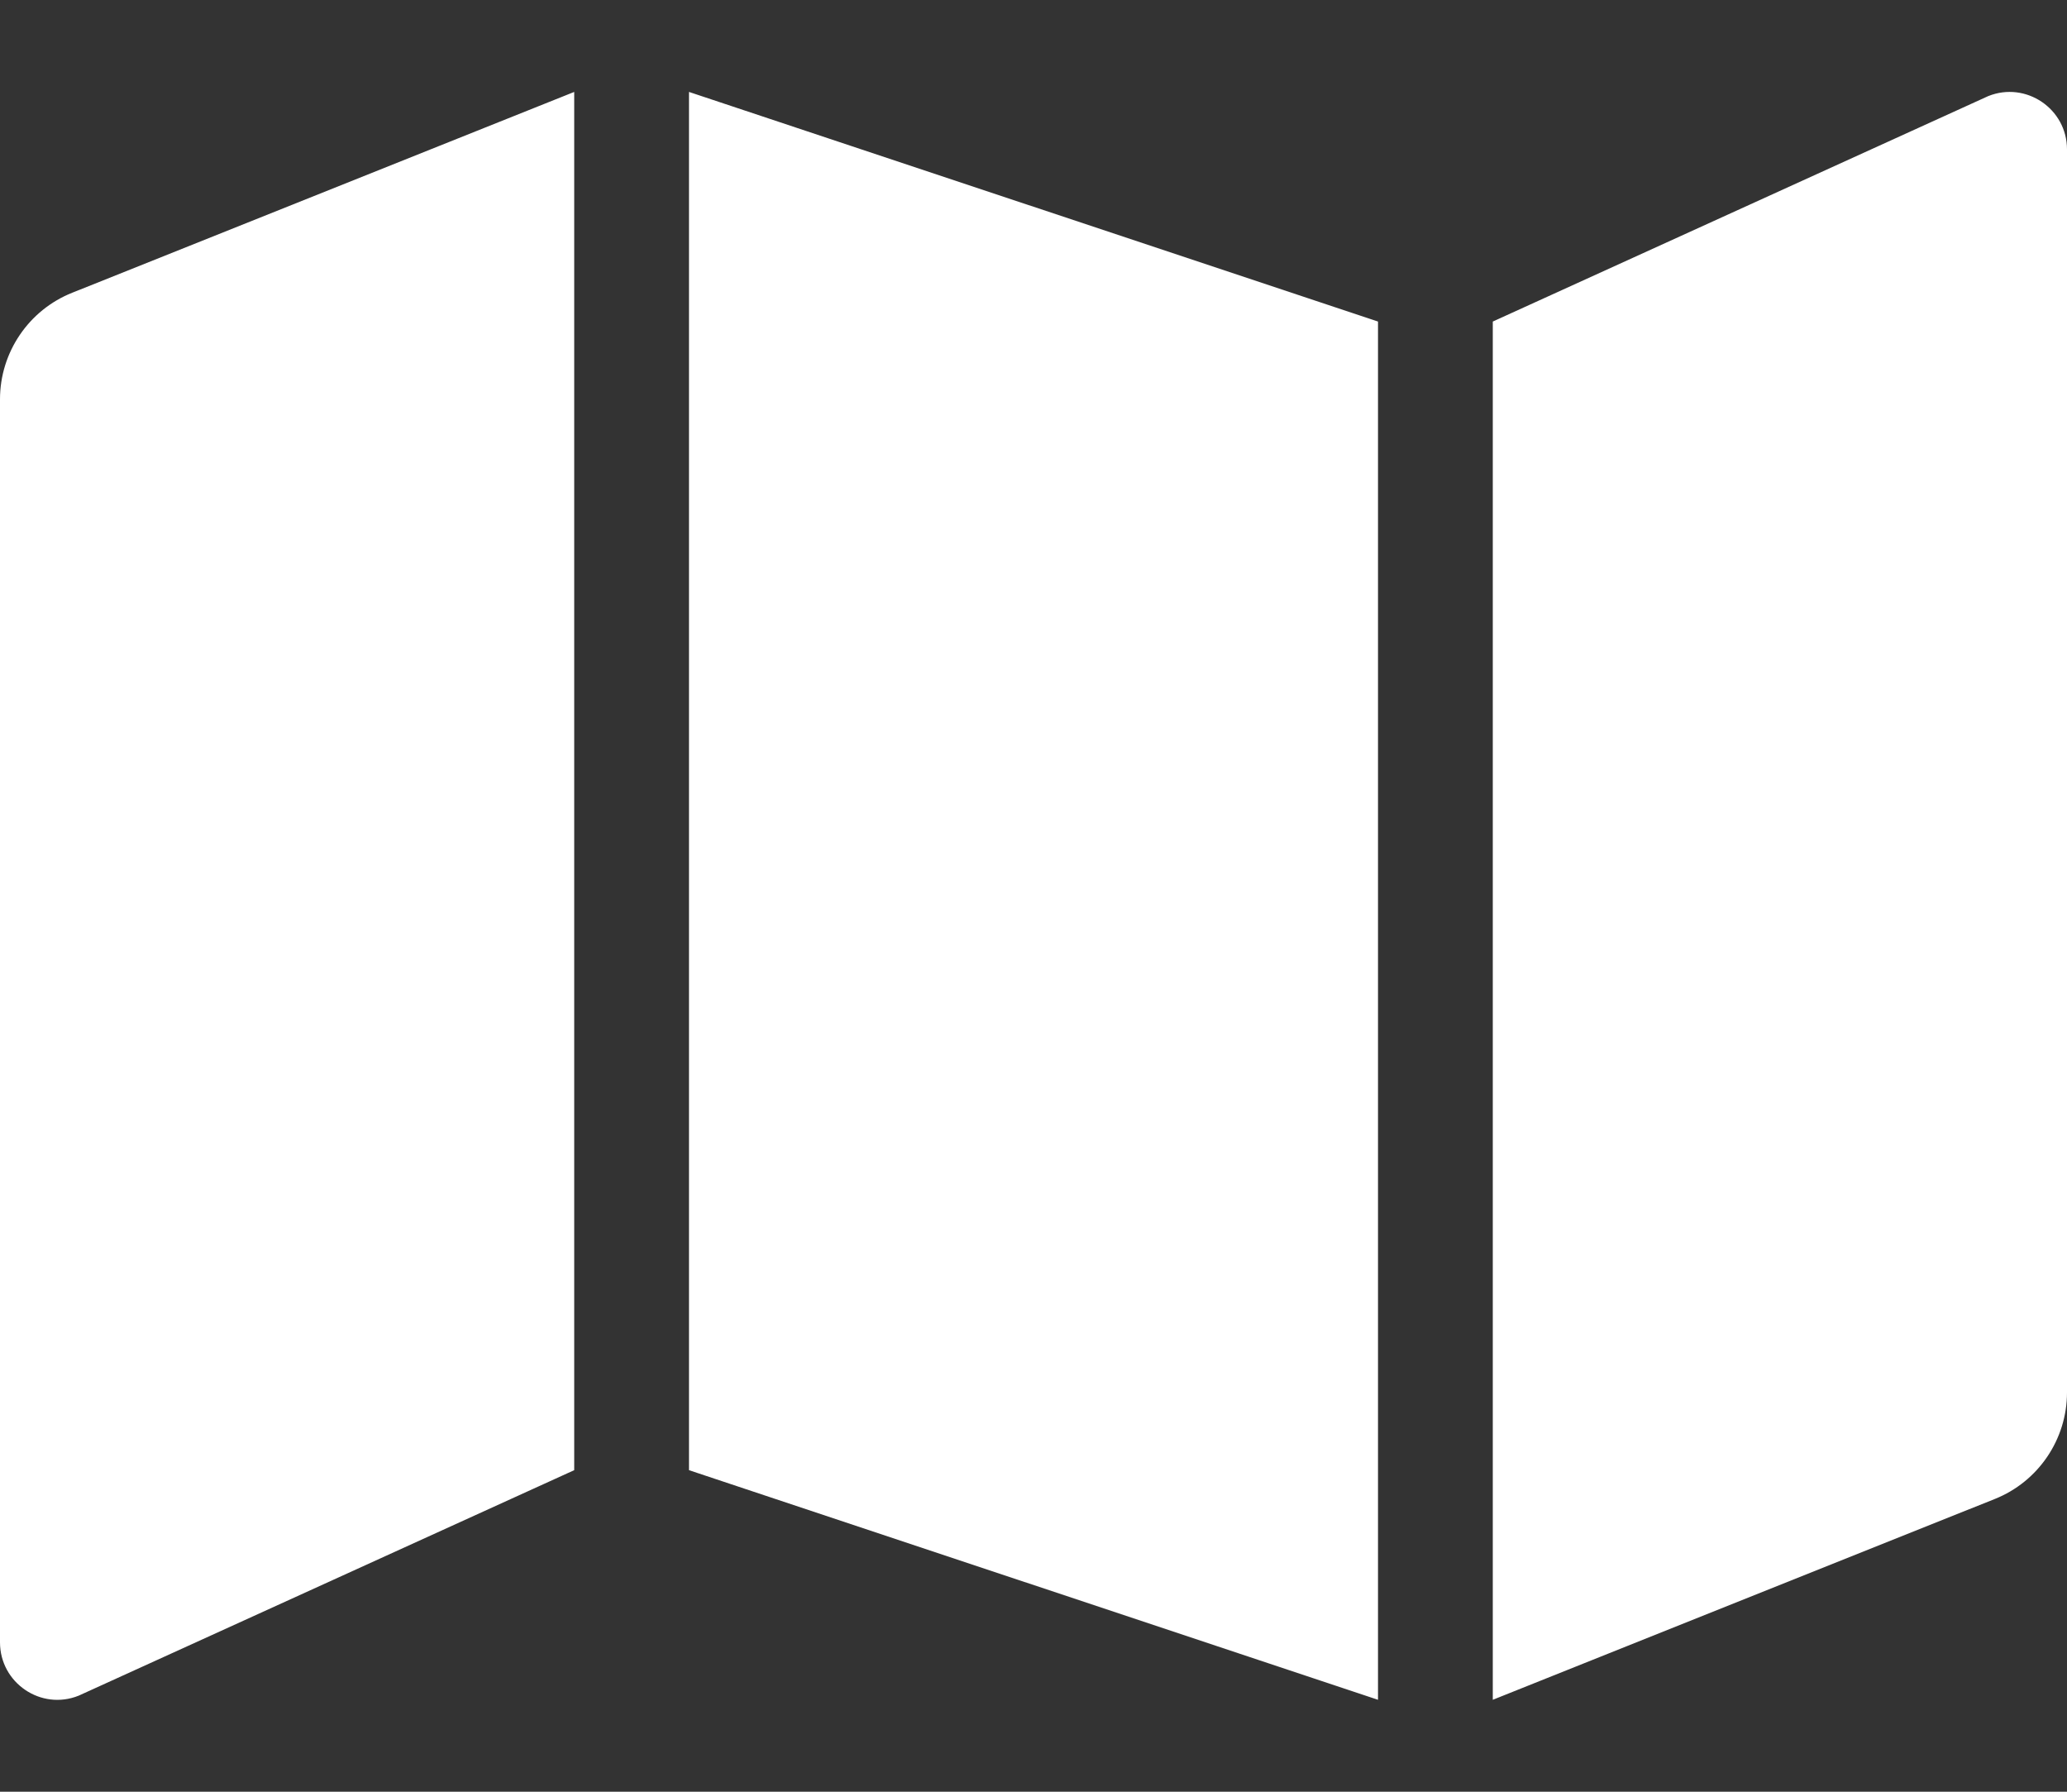
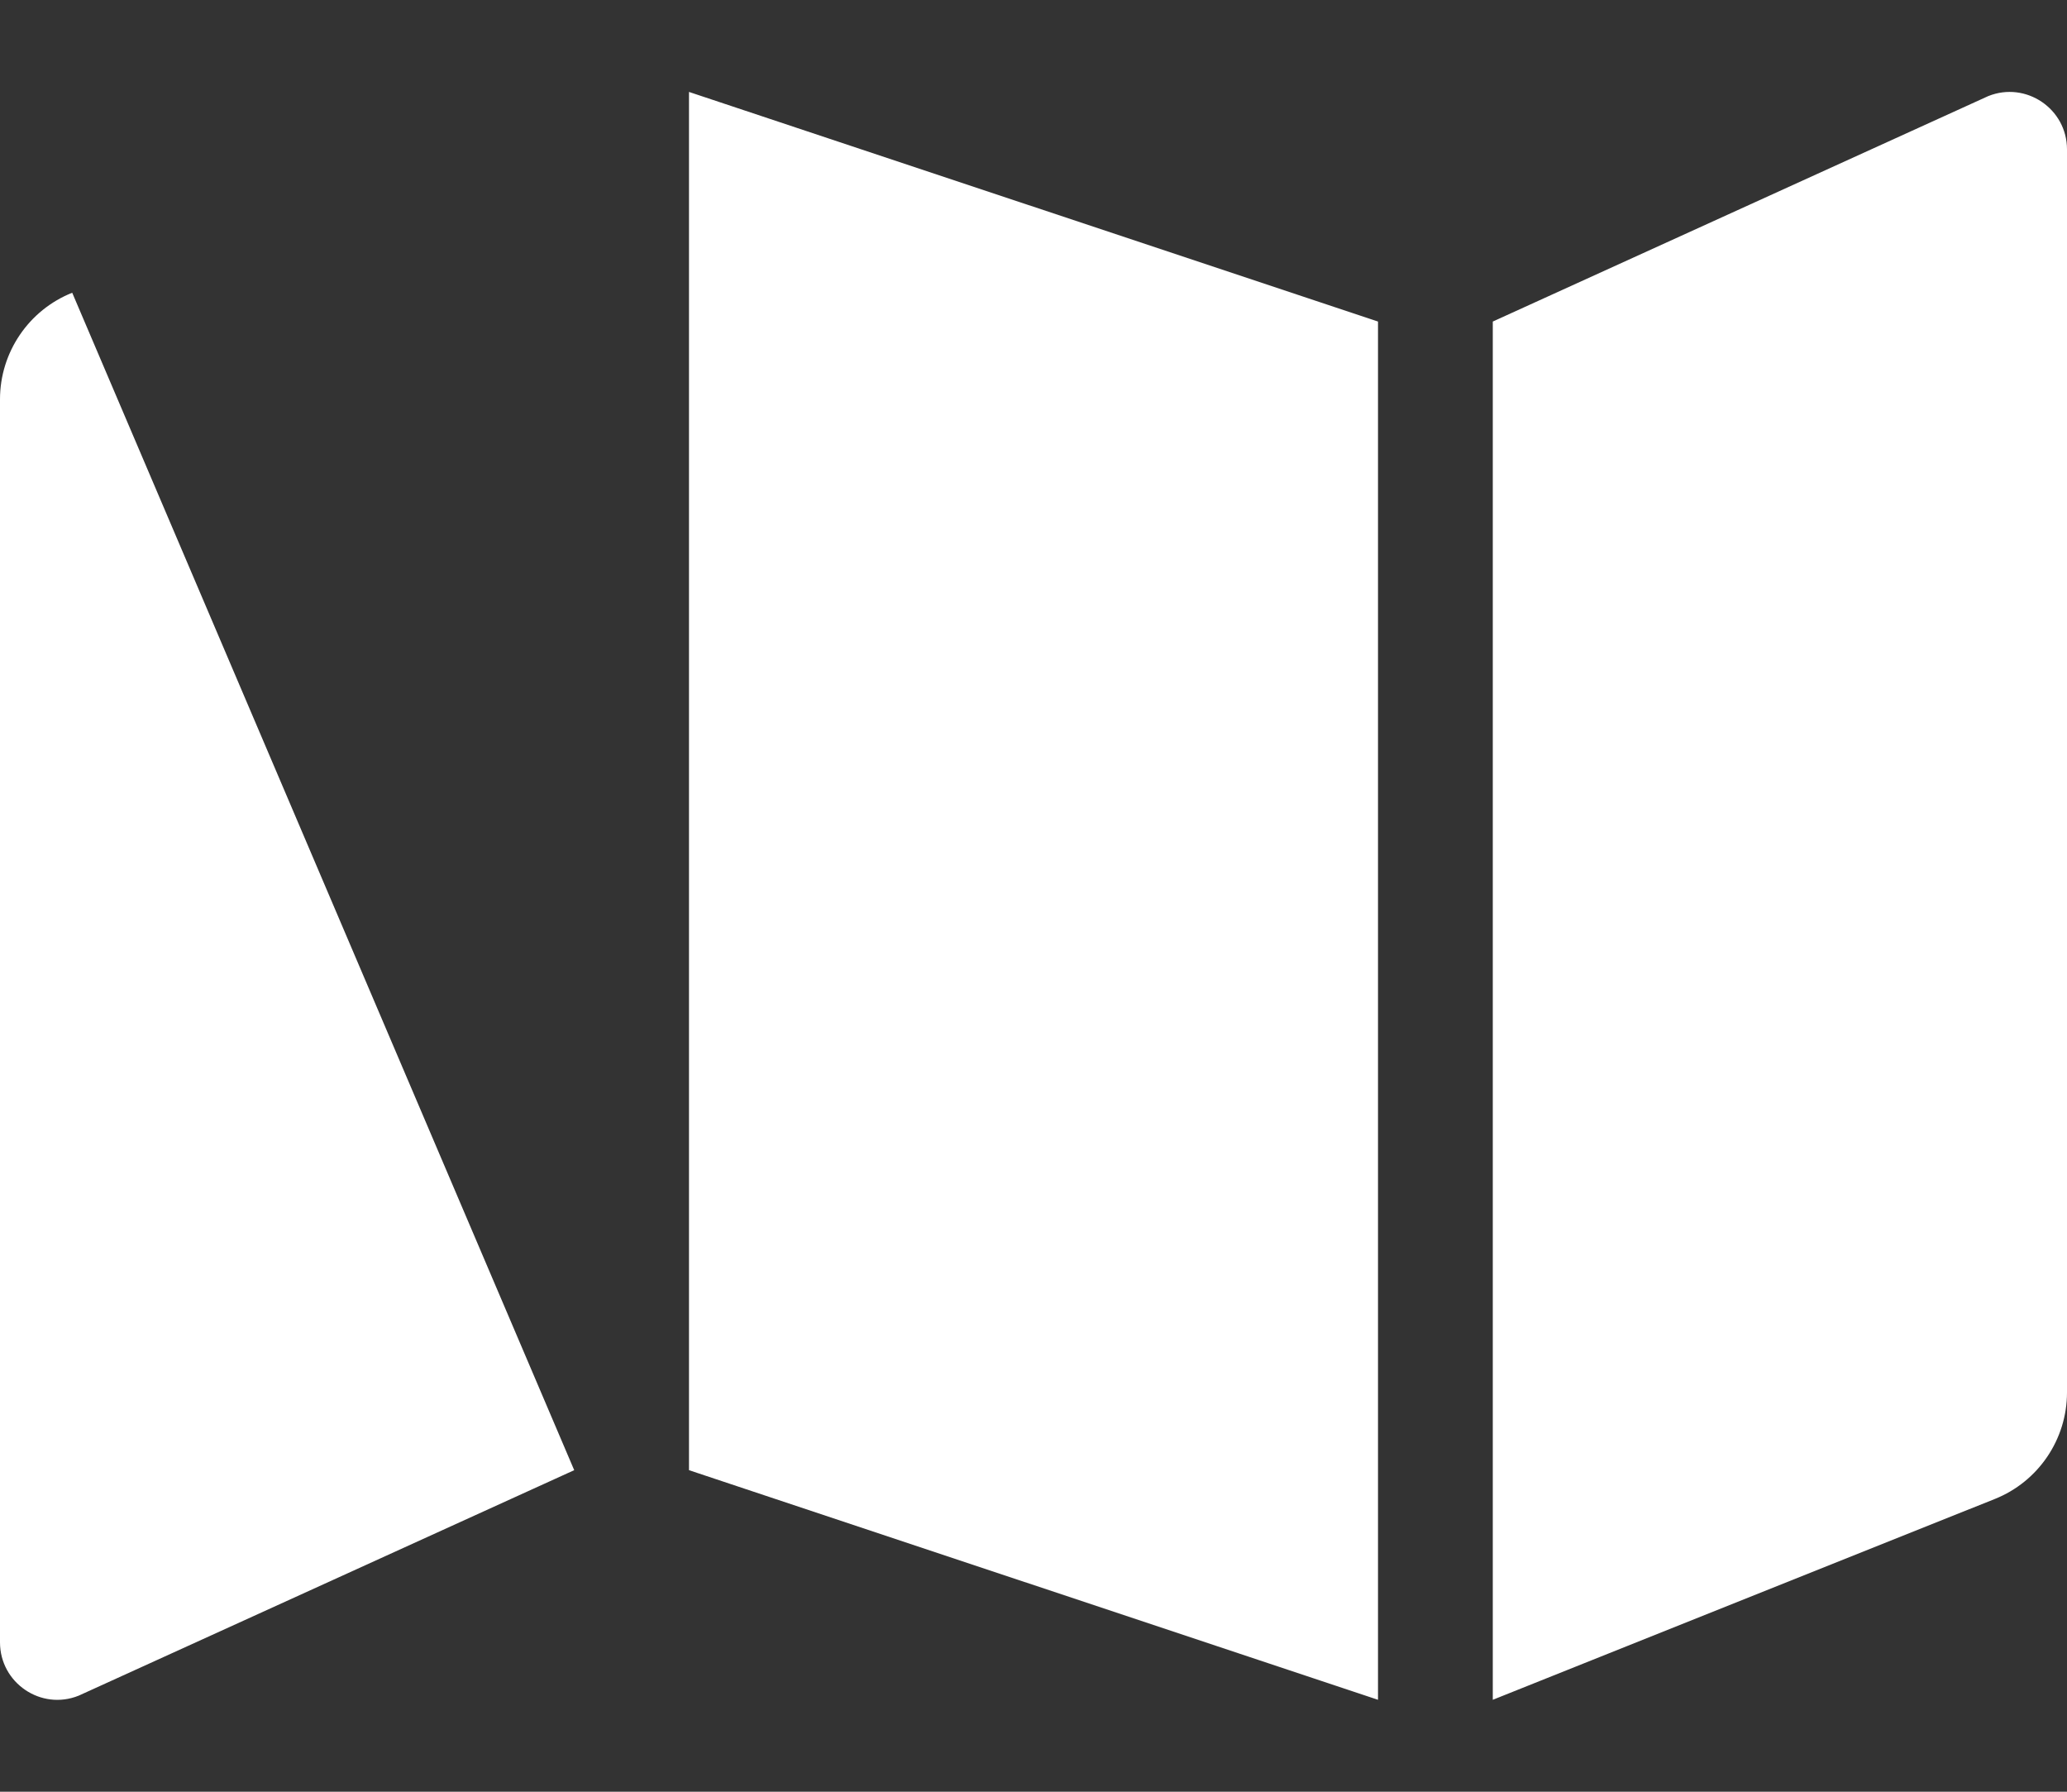
<svg xmlns="http://www.w3.org/2000/svg" width="15px" height="13px" viewBox="0 0 15 13" version="1.1">
  <rect x="0" y="0" width="15" height="13" fill="#333333" stroke="none" />
  <title>A15F378D-FEF7-4B97-9C8A-389366FA93E8</title>
  <desc>Created with sketchtool.</desc>
  <g id="Desktop" stroke="none" stroke-width="1" fill="none" fill-rule="evenodd">
    <g id="O-produktu-mapa" transform="translate(-756, -2957)" fill="#FFFFFF">
      <g id="Tabs" transform="translate(464, 2943)">
        <g id="2" transform="translate(219, 0)">
          <g id="Group-7" transform="translate(73, 13)">
            <g id="icon-/-list-copy-icon-/-map">
-               <path d="M-3.12500004e-08,3.897 L-3.12500004e-08,12.916 C-3.12500004e-08,13.211 0.298,13.413 0.571,13.303 L4.167,11.667 L4.167,1.667 L0.524,3.124 C0.208,3.25 7.57440302e-05,3.557 -3.12500004e-08,3.897 Z M5,11.667 L10,13.333 L10,3.333 L5,1.667 L5,11.667 Z M14.429,1.697 L10.833,3.333 L10.833,13.333 L14.476,11.876 C14.792,11.75 15,11.443 15,11.103 L15,2.084 C15,1.789 14.702,1.588 14.429,1.697 L14.429,1.697 Z" id="icon-/-map" />
+               <path d="M-3.12500004e-08,3.897 L-3.12500004e-08,12.916 C-3.12500004e-08,13.211 0.298,13.413 0.571,13.303 L4.167,11.667 L0.524,3.124 C0.208,3.25 7.57440302e-05,3.557 -3.12500004e-08,3.897 Z M5,11.667 L10,13.333 L10,3.333 L5,1.667 L5,11.667 Z M14.429,1.697 L10.833,3.333 L10.833,13.333 L14.476,11.876 C14.792,11.75 15,11.443 15,11.103 L15,2.084 C15,1.789 14.702,1.588 14.429,1.697 L14.429,1.697 Z" id="icon-/-map" />
            </g>
          </g>
        </g>
      </g>
    </g>
  </g>
</svg>